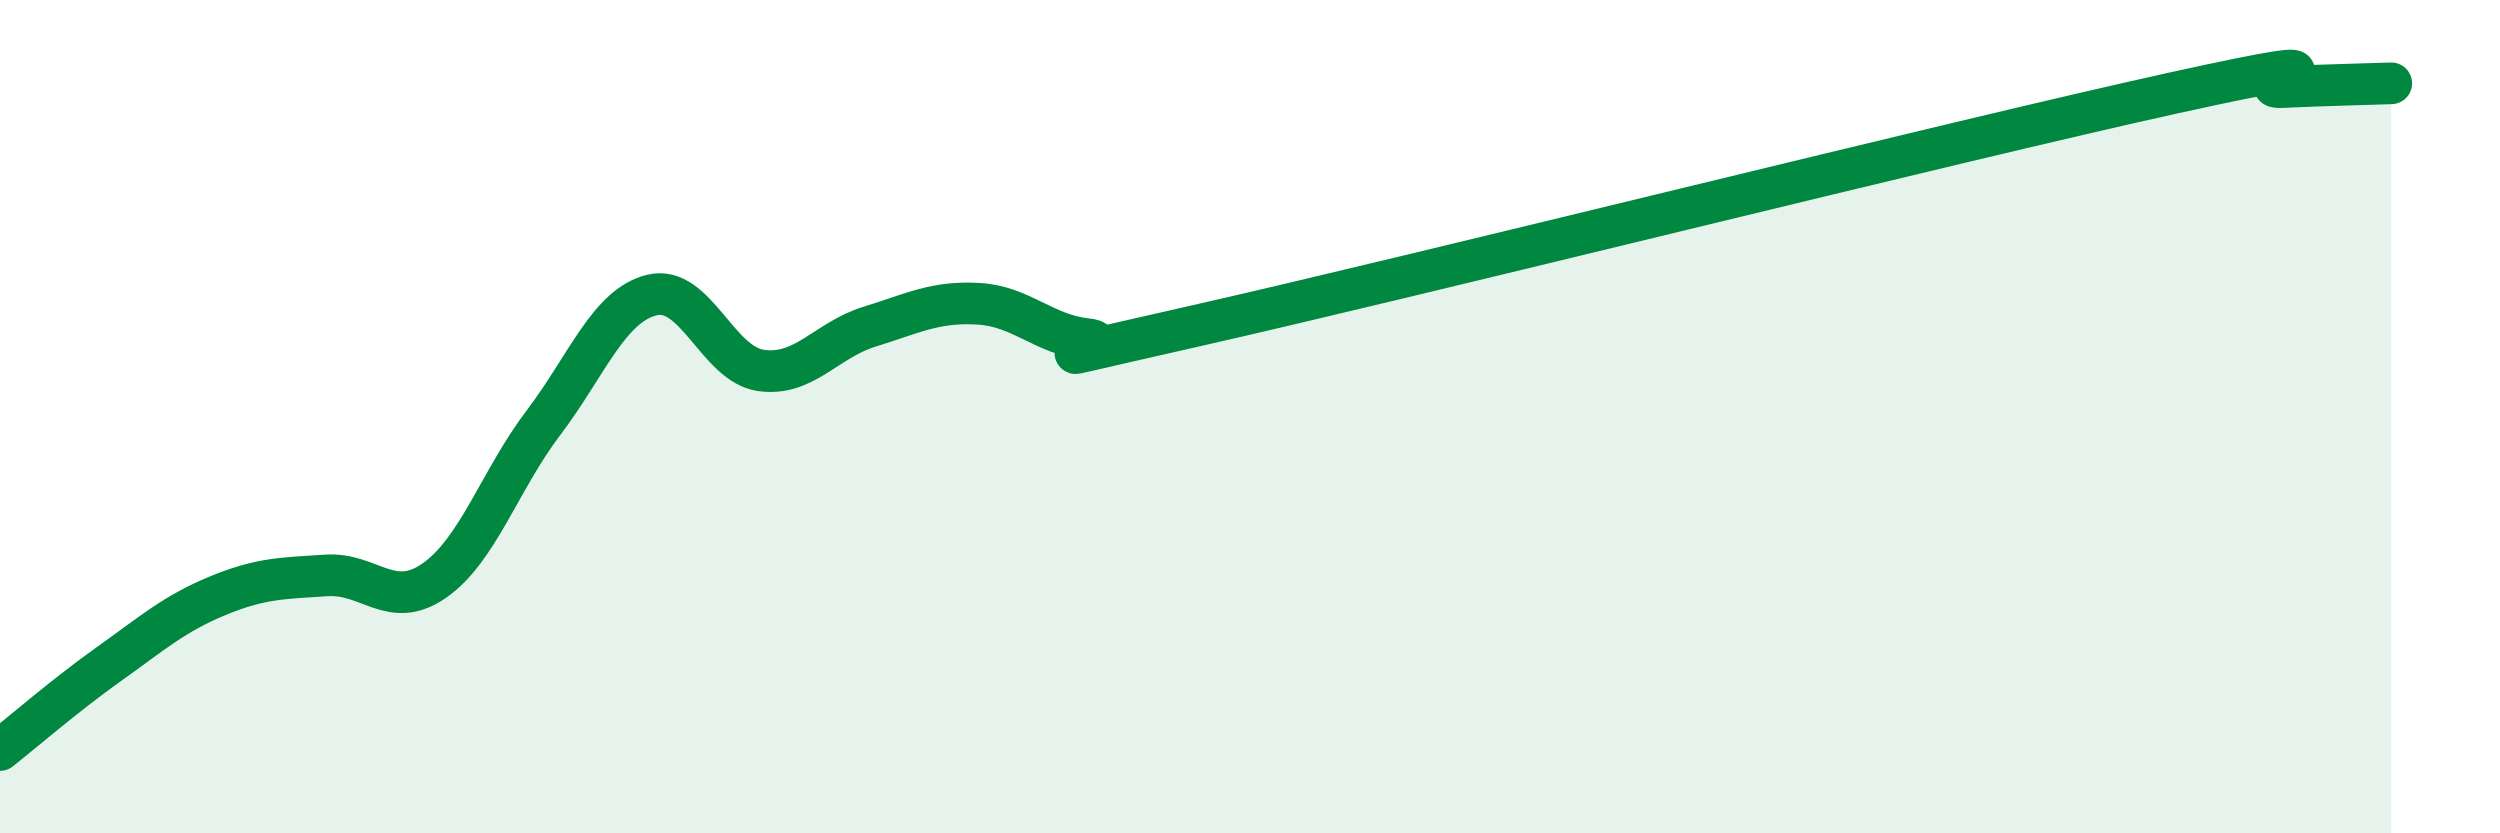
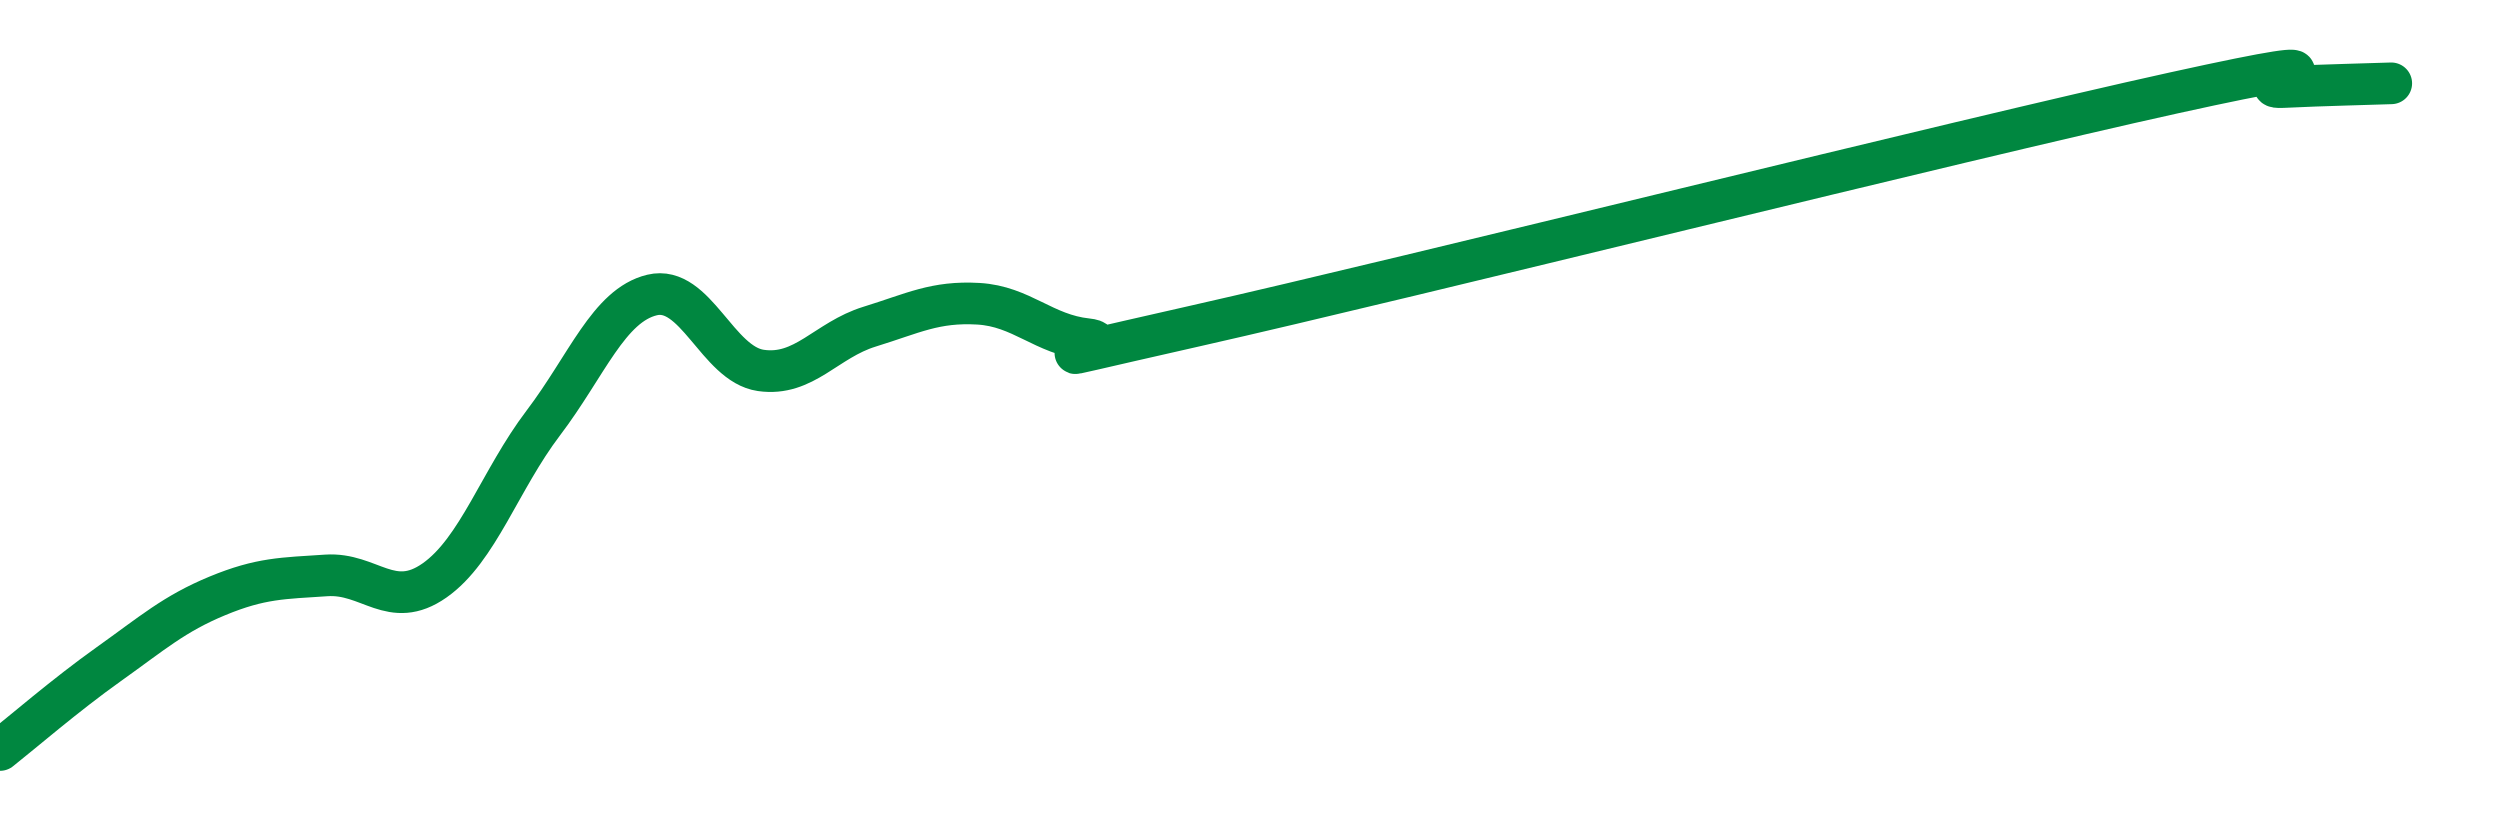
<svg xmlns="http://www.w3.org/2000/svg" width="60" height="20" viewBox="0 0 60 20">
-   <path d="M 0,18 C 0.52,17.59 1.57,16.68 2.61,15.94 C 3.65,15.2 4.18,14.73 5.22,14.3 C 6.26,13.87 6.79,13.88 7.83,13.81 C 8.87,13.74 9.39,14.66 10.43,13.93 C 11.47,13.2 12,11.52 13.04,10.15 C 14.08,8.78 14.61,7.33 15.65,7.08 C 16.69,6.83 17.22,8.74 18.26,8.89 C 19.3,9.04 19.83,8.16 20.87,7.84 C 21.91,7.52 22.44,7.23 23.48,7.29 C 24.52,7.35 25.05,8.03 26.09,8.14 C 27.13,8.25 23.48,9 28.7,7.82 C 33.92,6.64 46.95,3.38 52.17,2.23 C 57.39,1.08 53.74,2.14 54.78,2.09 C 55.82,2.04 56.87,2.02 57.39,2L57.39 20L0 20Z" fill="#008740" opacity="0.1" stroke-linecap="round" stroke-linejoin="round" />
  <path d="M 0,18 C 0.52,17.59 1.57,16.68 2.61,15.94 C 3.65,15.2 4.18,14.73 5.22,14.3 C 6.26,13.87 6.79,13.88 7.83,13.81 C 8.87,13.74 9.39,14.66 10.43,13.93 C 11.47,13.2 12,11.52 13.04,10.15 C 14.08,8.78 14.61,7.33 15.65,7.08 C 16.69,6.83 17.22,8.74 18.26,8.89 C 19.3,9.04 19.83,8.16 20.87,7.84 C 21.91,7.52 22.44,7.23 23.48,7.29 C 24.52,7.35 25.05,8.03 26.09,8.14 C 27.13,8.25 23.48,9 28.7,7.82 C 33.92,6.64 46.95,3.38 52.17,2.23 C 57.39,1.08 53.74,2.14 54.78,2.09 C 55.82,2.04 56.87,2.02 57.39,2" stroke="#008740" stroke-width="1" fill="none" stroke-linecap="round" stroke-linejoin="round" />
</svg>